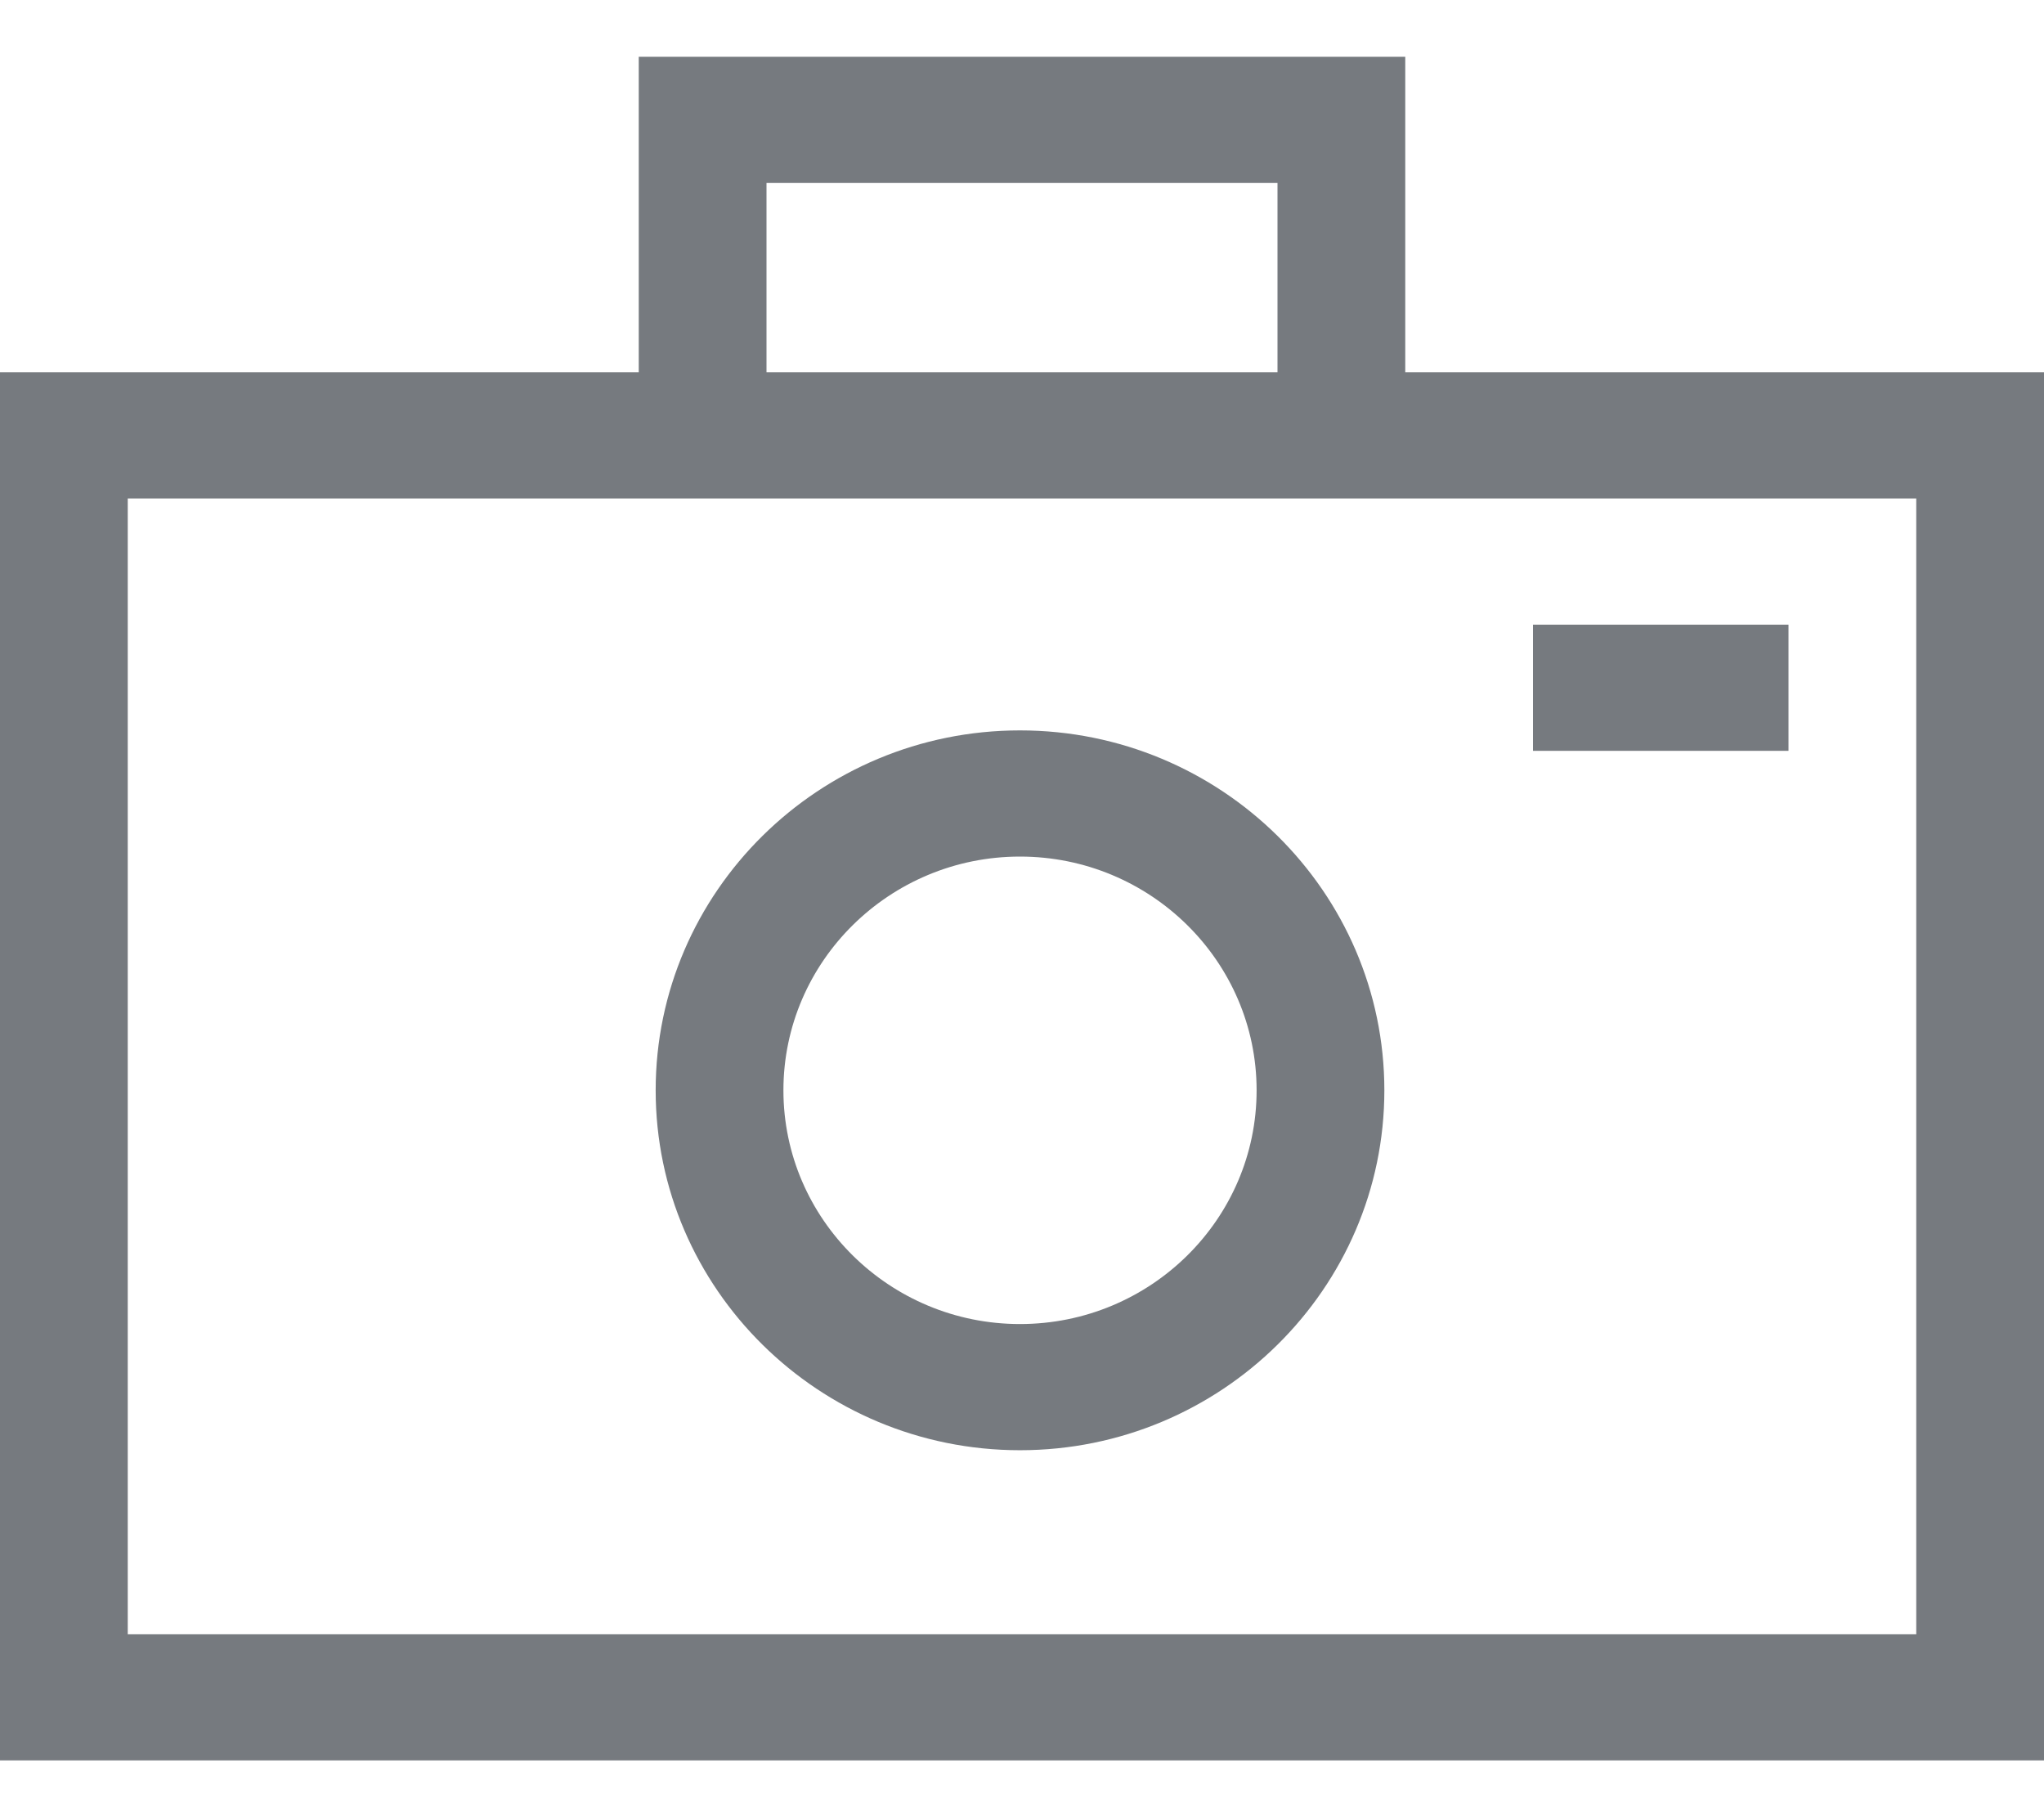
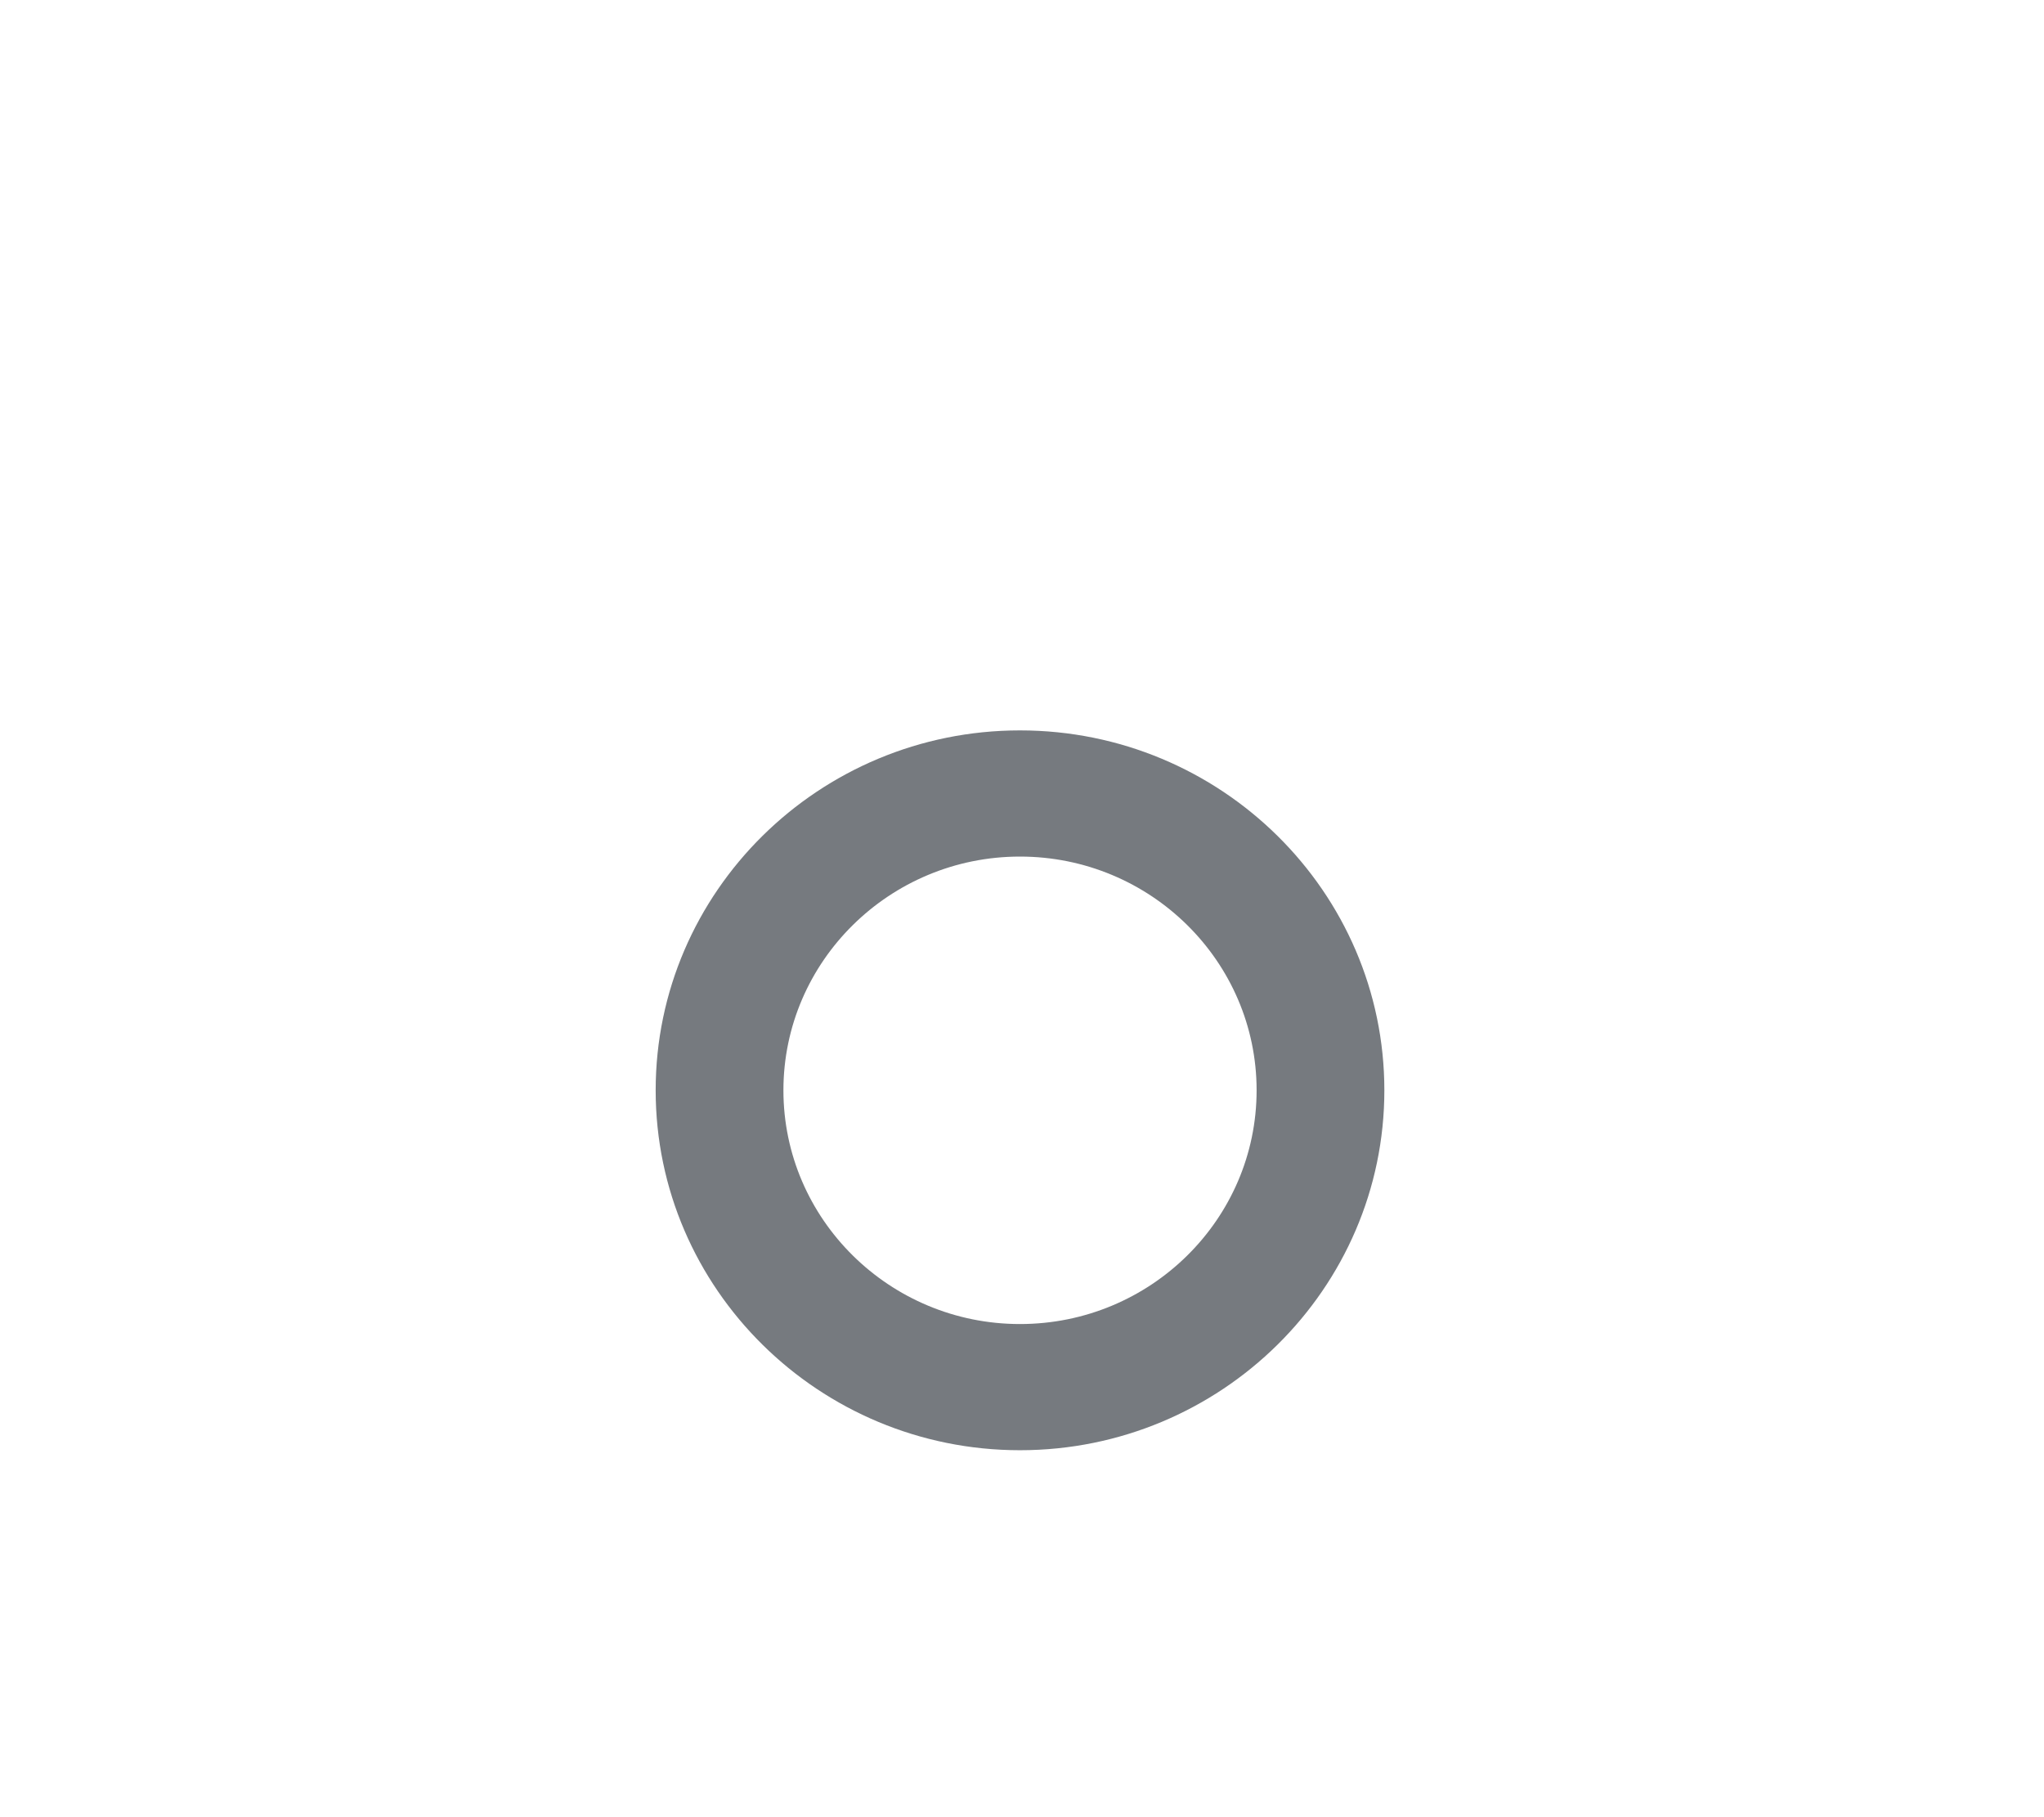
<svg xmlns="http://www.w3.org/2000/svg" width="18" height="16" viewBox="0 0 18 16" fill="none">
-   <path fill-rule="evenodd" clip-rule="evenodd" d="M12.375 3.278V0.5H5.625V3.278H0V15.5H18V3.278H12.375ZM6.75 1.611H11.25V3.278H6.75V1.611ZM16.875 14.389H1.125V4.389H5.625H12.375H16.875V14.389Z" fill="#767A7F" />
  <path fill-rule="evenodd" clip-rule="evenodd" d="M8.982 6.431C7.213 6.431 5.774 7.852 5.774 9.6C5.774 11.347 7.213 12.769 8.982 12.769C10.752 12.769 12.191 11.347 12.191 9.6C12.191 7.852 10.752 6.431 8.982 6.431ZM8.982 11.658C7.834 11.658 6.899 10.735 6.899 9.6C6.899 8.465 7.834 7.542 8.982 7.542C10.132 7.542 11.066 8.465 11.066 9.6C11.066 10.735 10.132 11.658 8.982 11.658Z" fill="#767A7F" />
-   <path d="M15.75 5.5H13.5V6.611H15.75V5.5Z" fill="#767A7F" />
</svg>